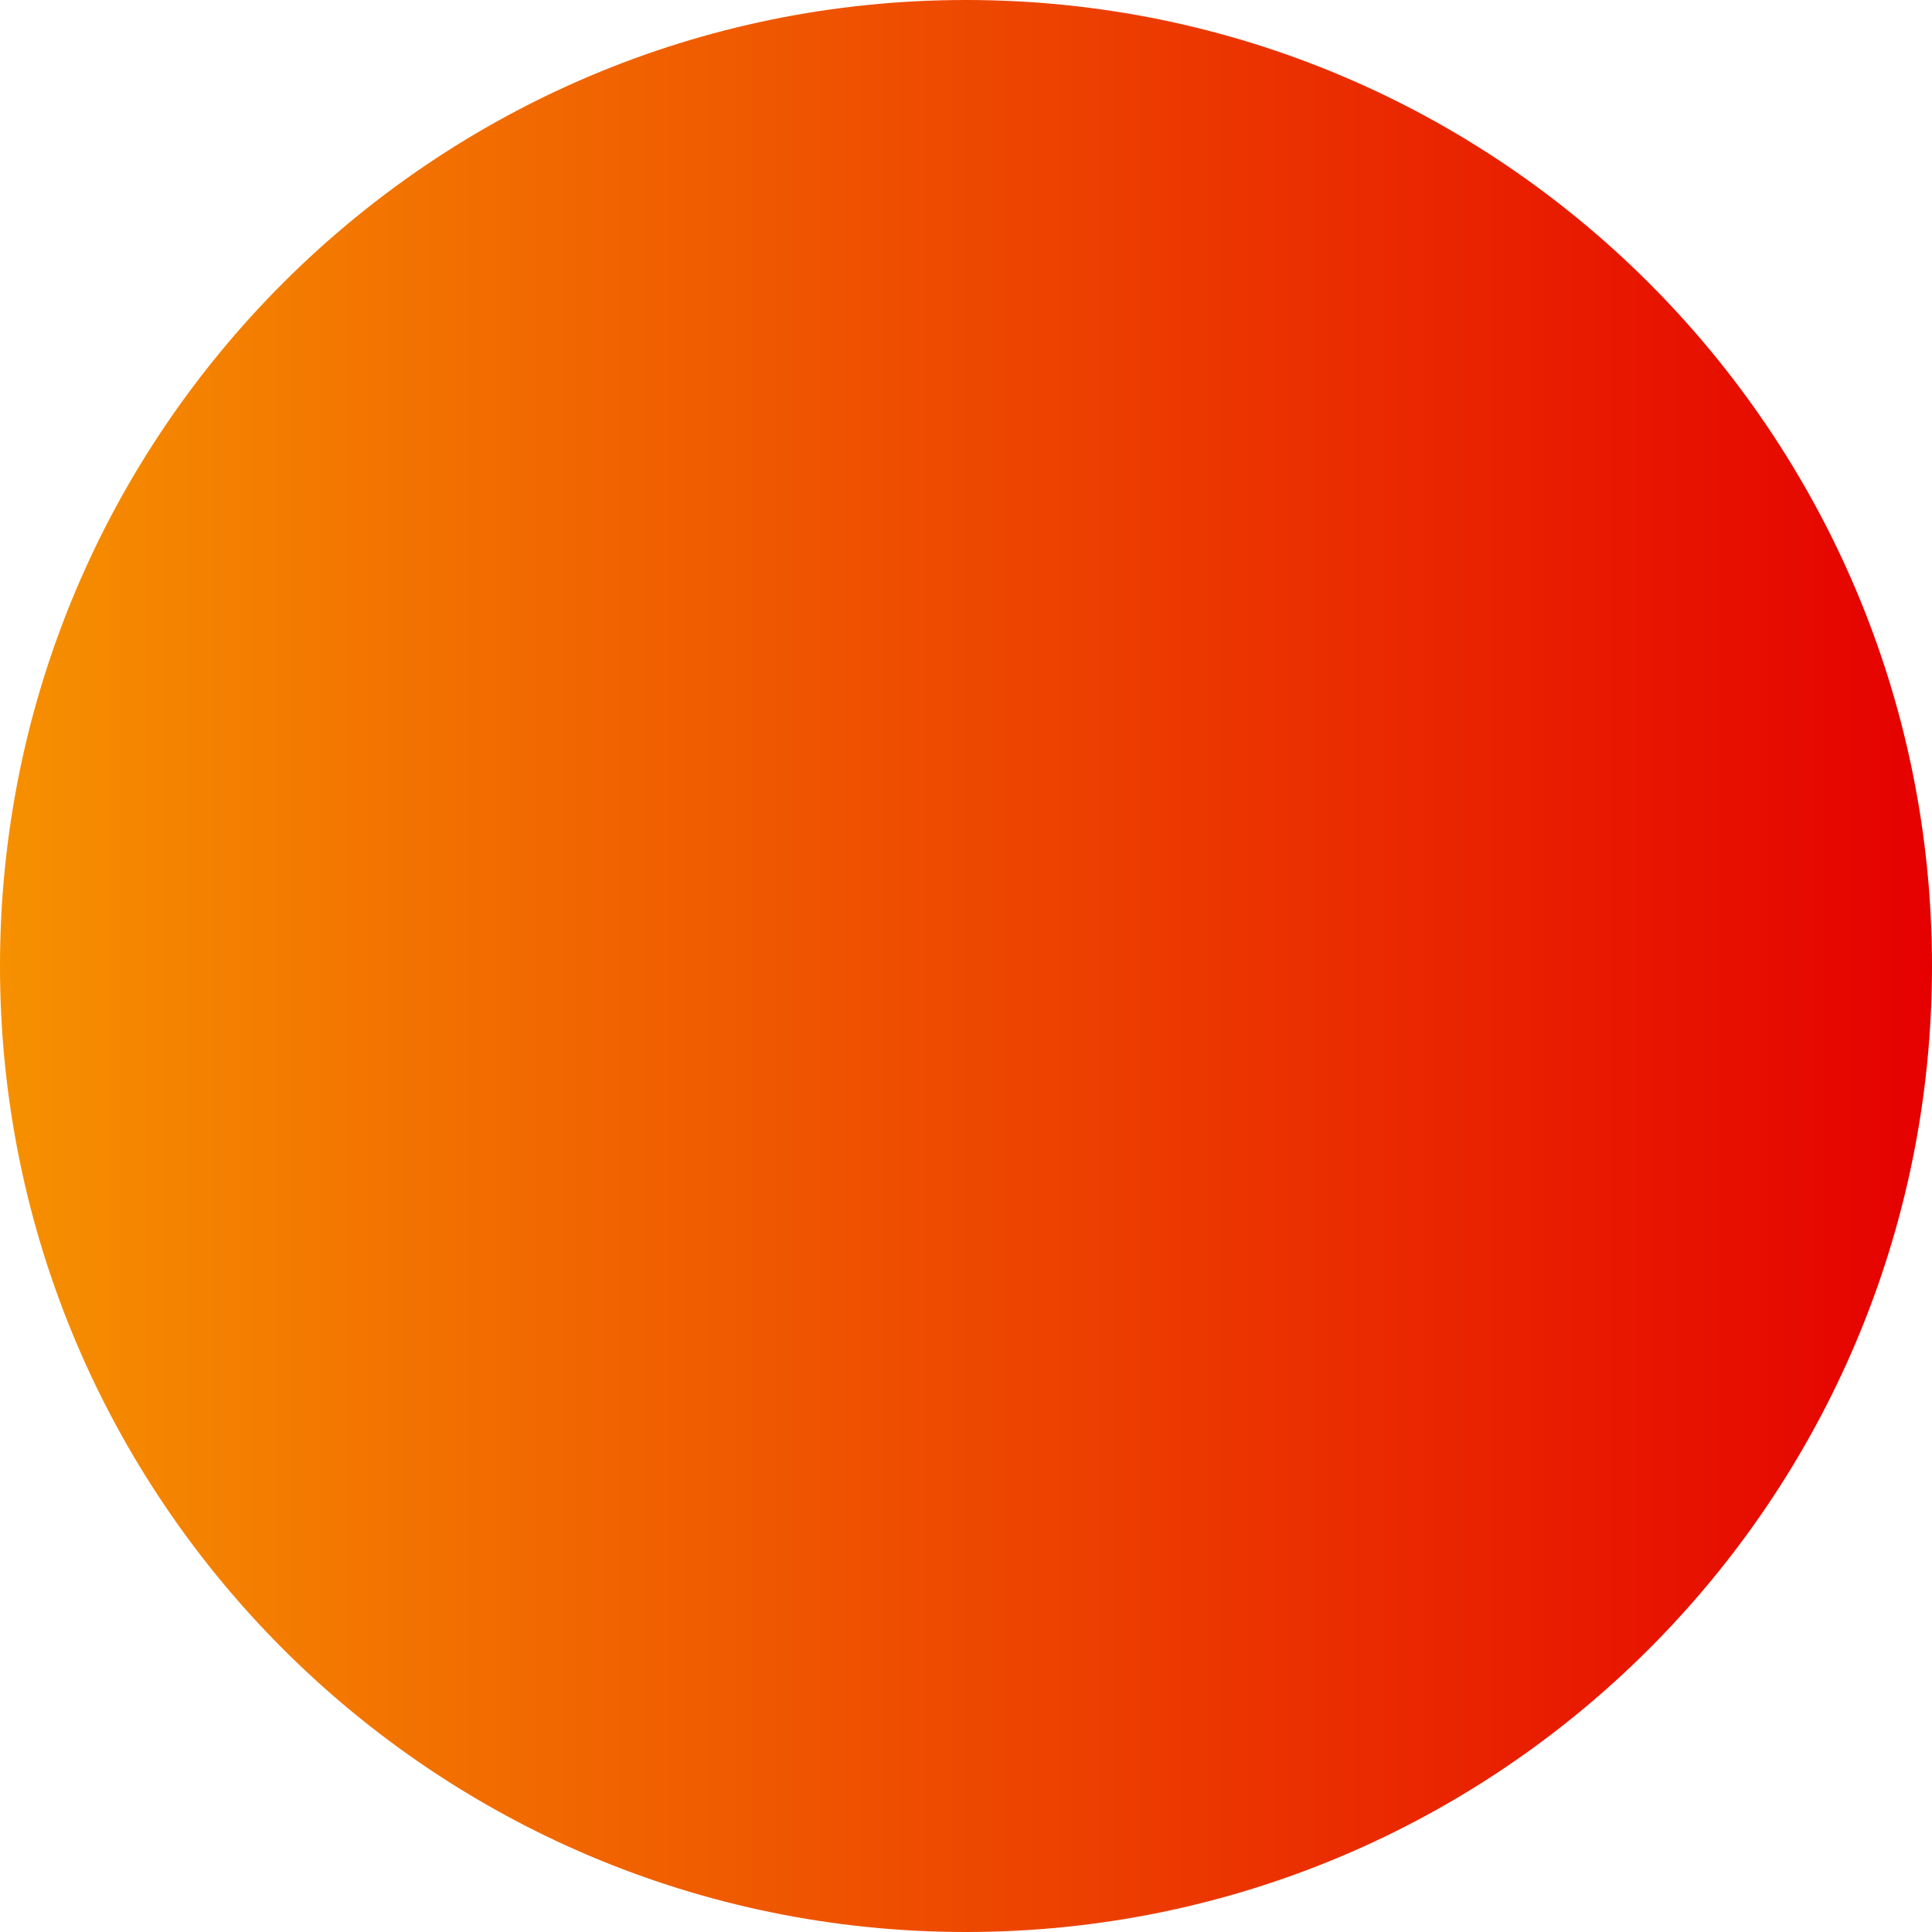
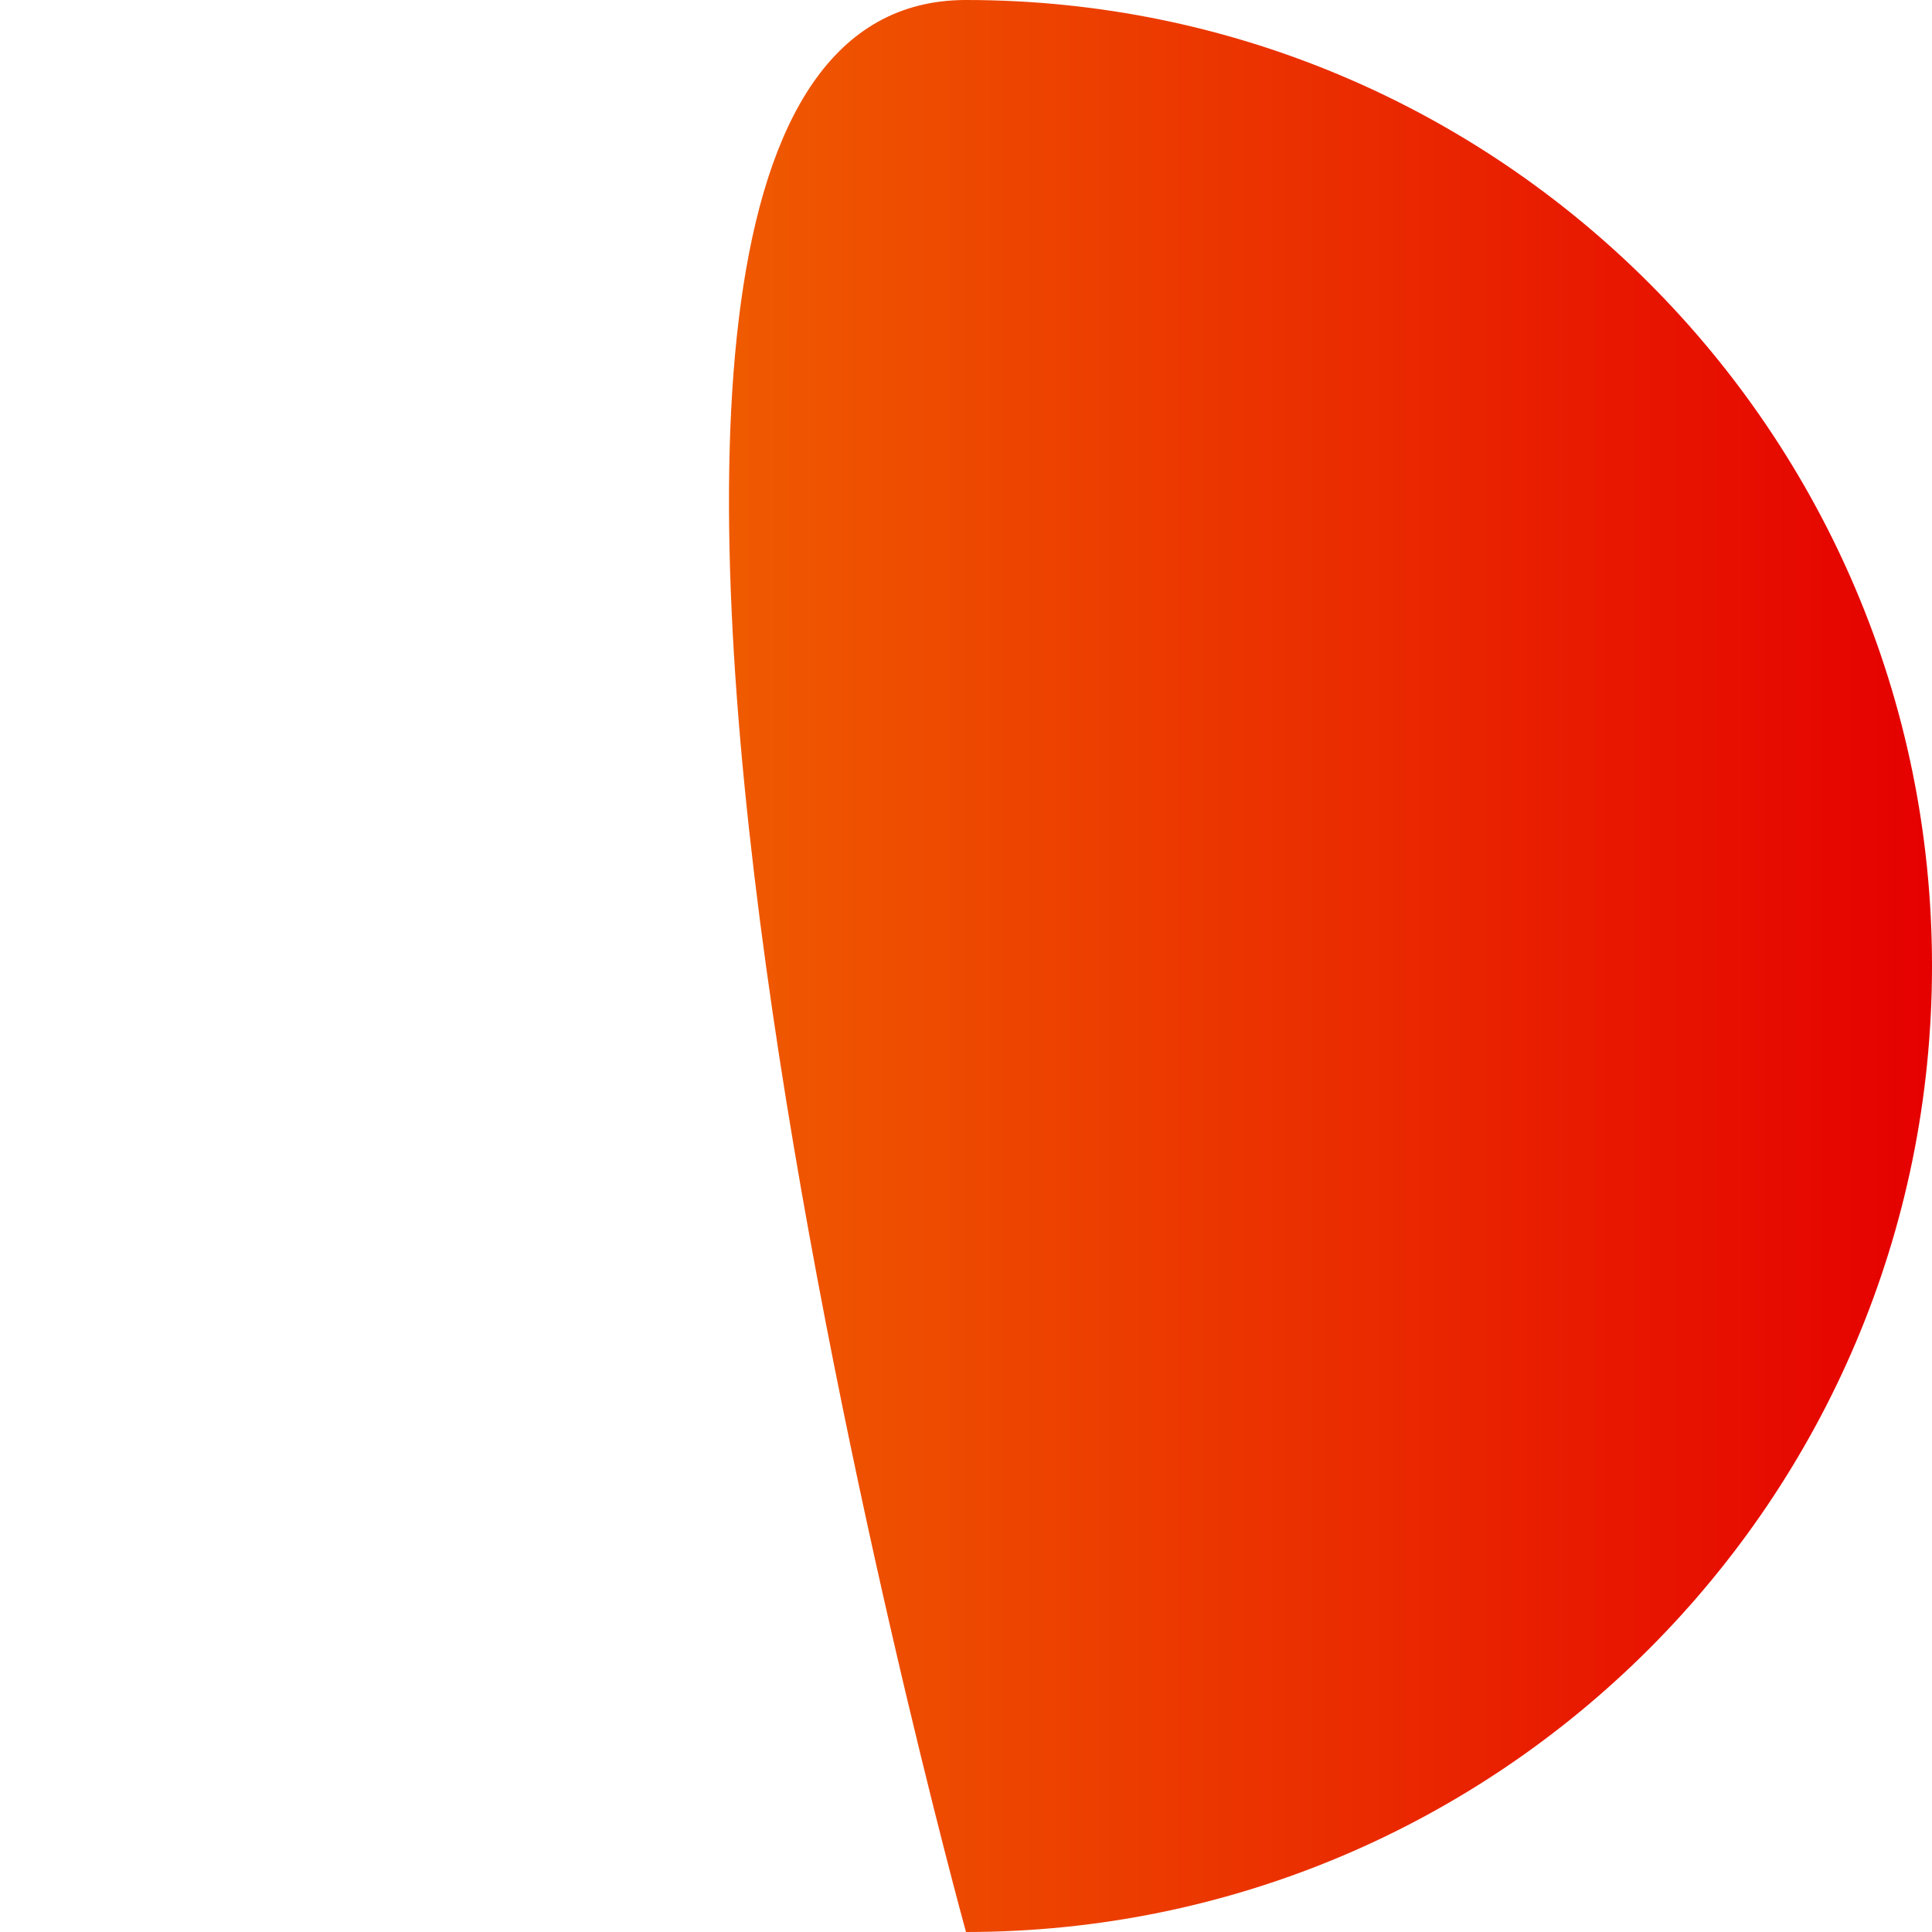
<svg xmlns="http://www.w3.org/2000/svg" color-interpolation="auto" height="14.6" stroke="#000" stroke-linecap="square" stroke-miterlimit="10" width="14.6">
  <g>
    <defs>
      <linearGradient color-interpolation="linearRGB" gradientTransform="matrix(14.597 0 0 14.597 0 14.597)" gradientUnits="userSpaceOnUse" id="a" spreadMethod="pad" x1="0" x2="1" y1="0" y2="0">
        <stop offset="0%" stop-color="#F69100" />
        <stop offset="100%" stop-color="#E50000" />
      </linearGradient>
    </defs>
    <g color-interpolation="linearRGB" fill="url(#a)" stroke="url(#a)" stroke-linecap="butt" stroke-miterlimit="4" stroke-width=".66">
-       <path d="M7.3 14.6C3.27 14.6 0 11.33 0 7.3S3.27 0 7.3 0s7.3 3.27 7.3 7.3-3.27 7.3-7.3 7.3Z" stroke="none" />
+       <path d="M7.3 14.6S3.27 0 7.3 0s7.3 3.27 7.3 7.3-3.27 7.3-7.3 7.3Z" stroke="none" />
    </g>
  </g>
</svg>